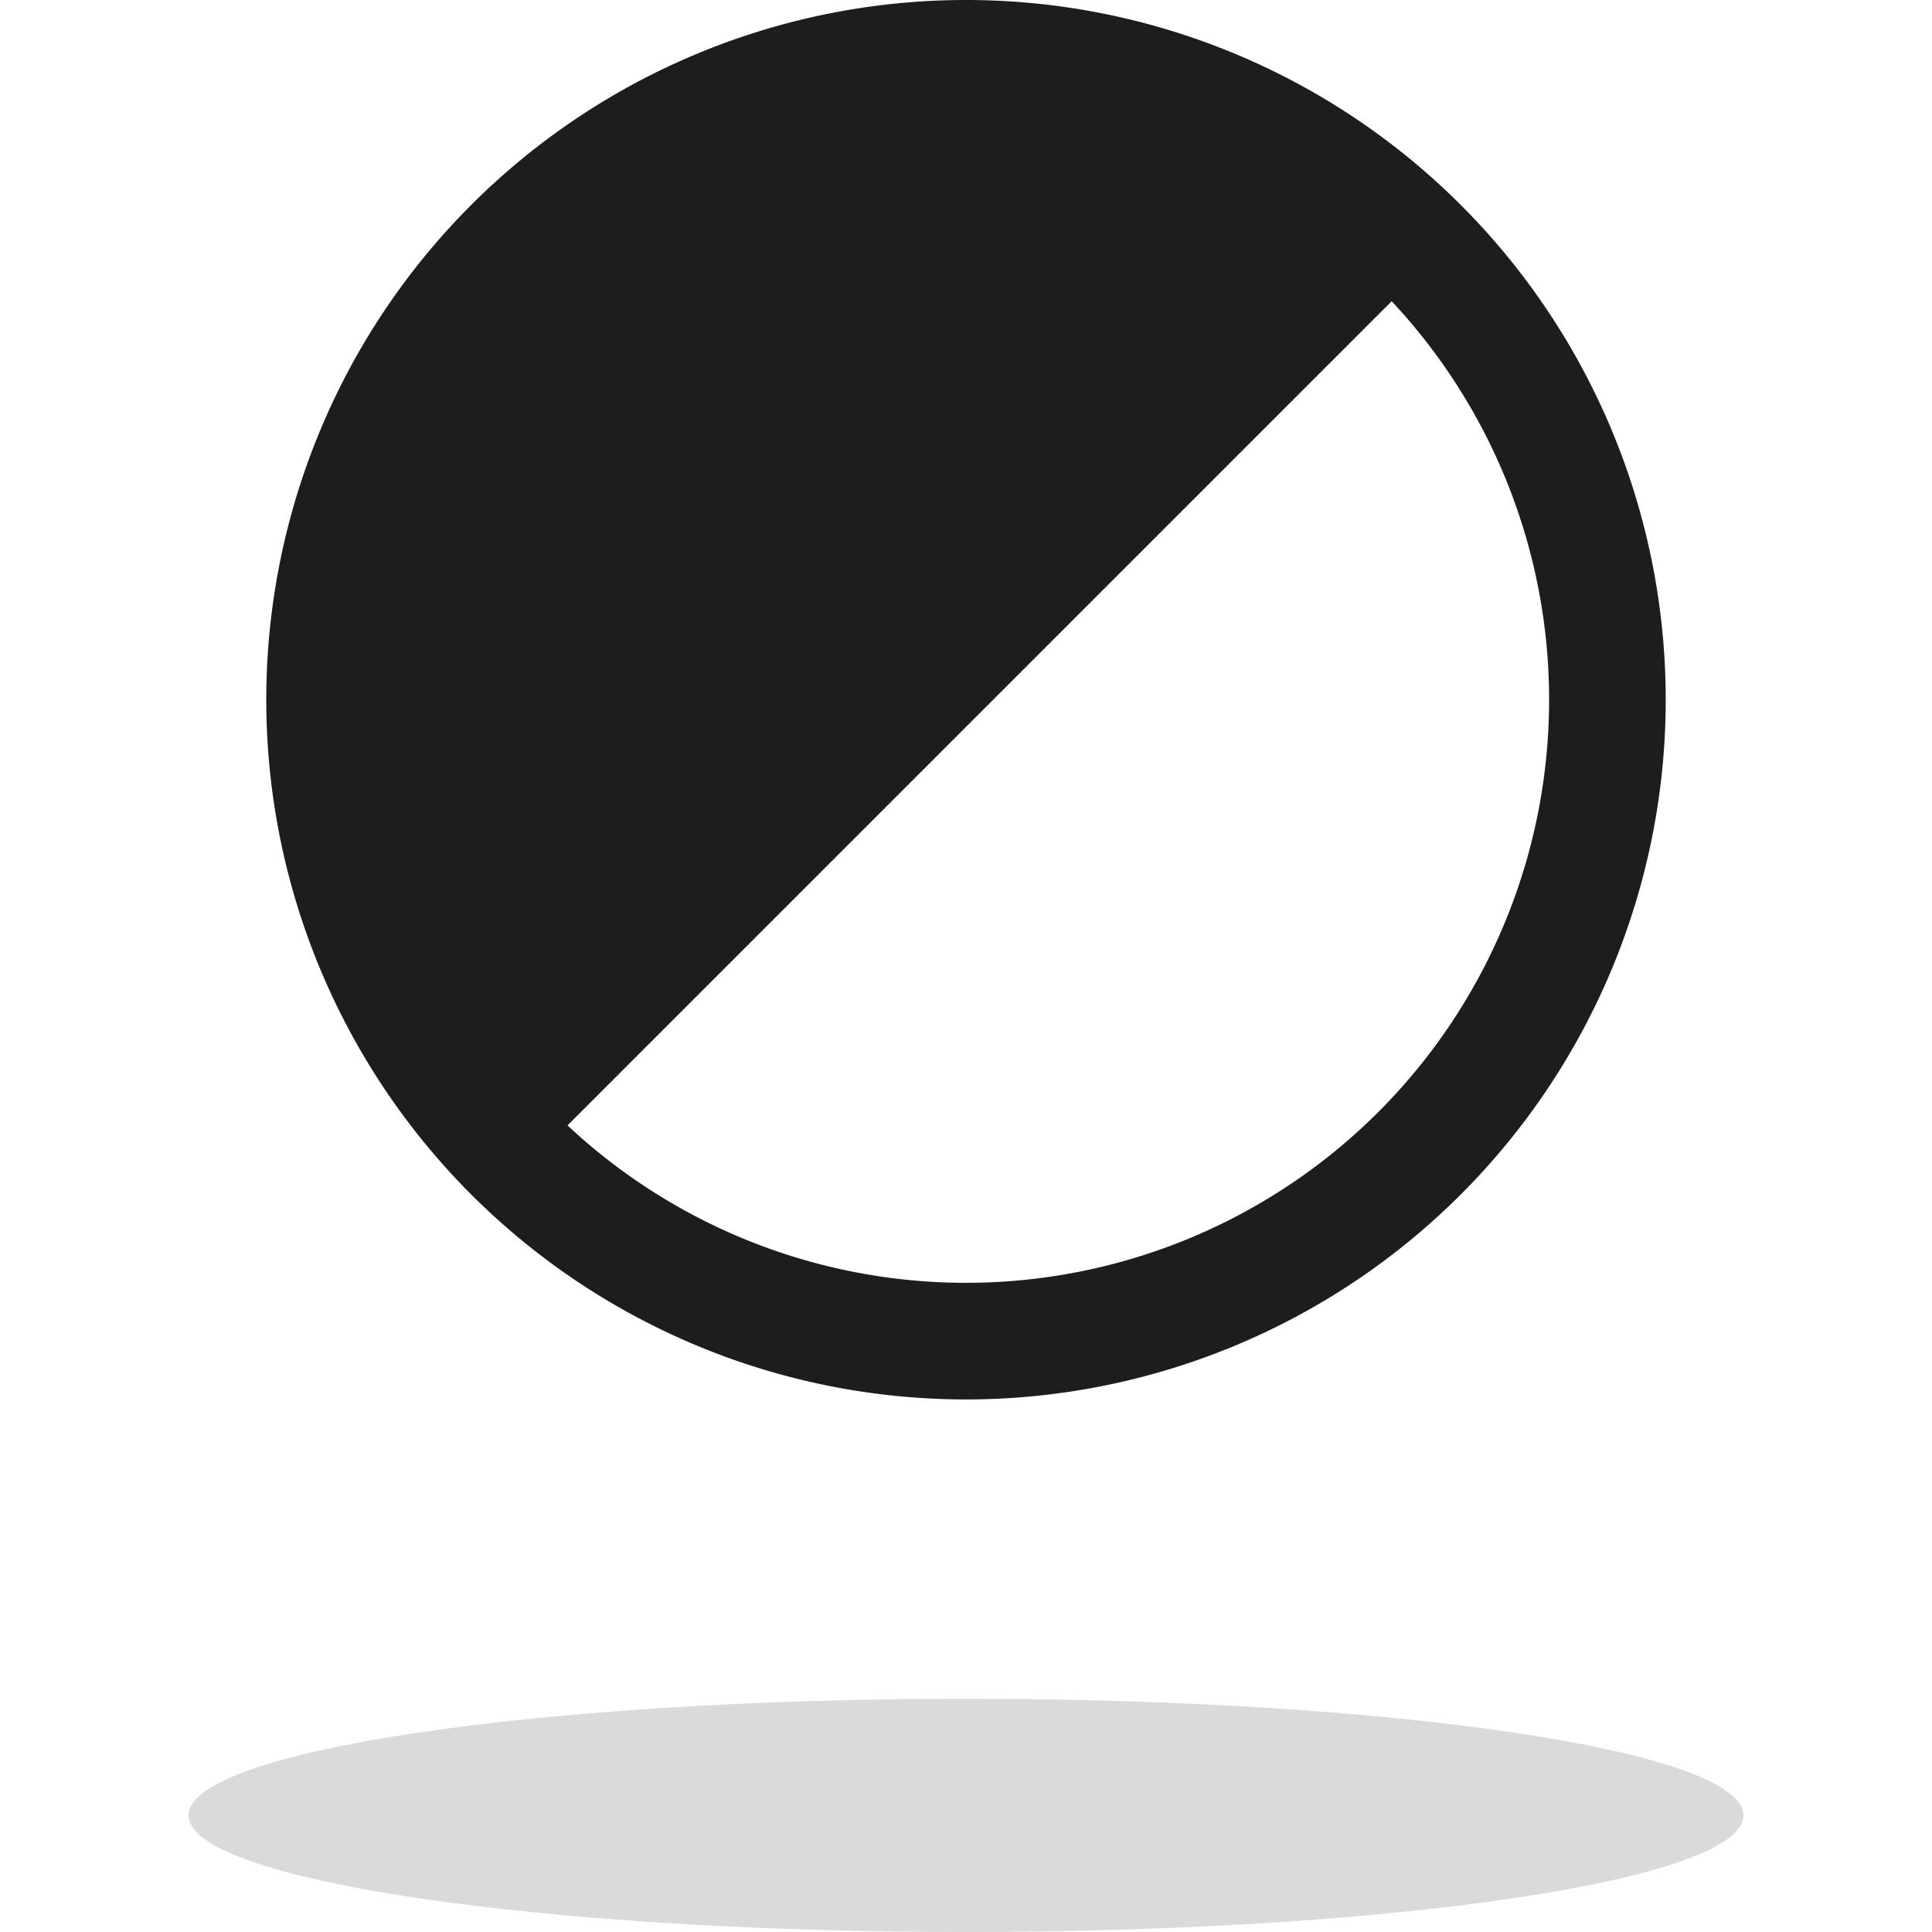
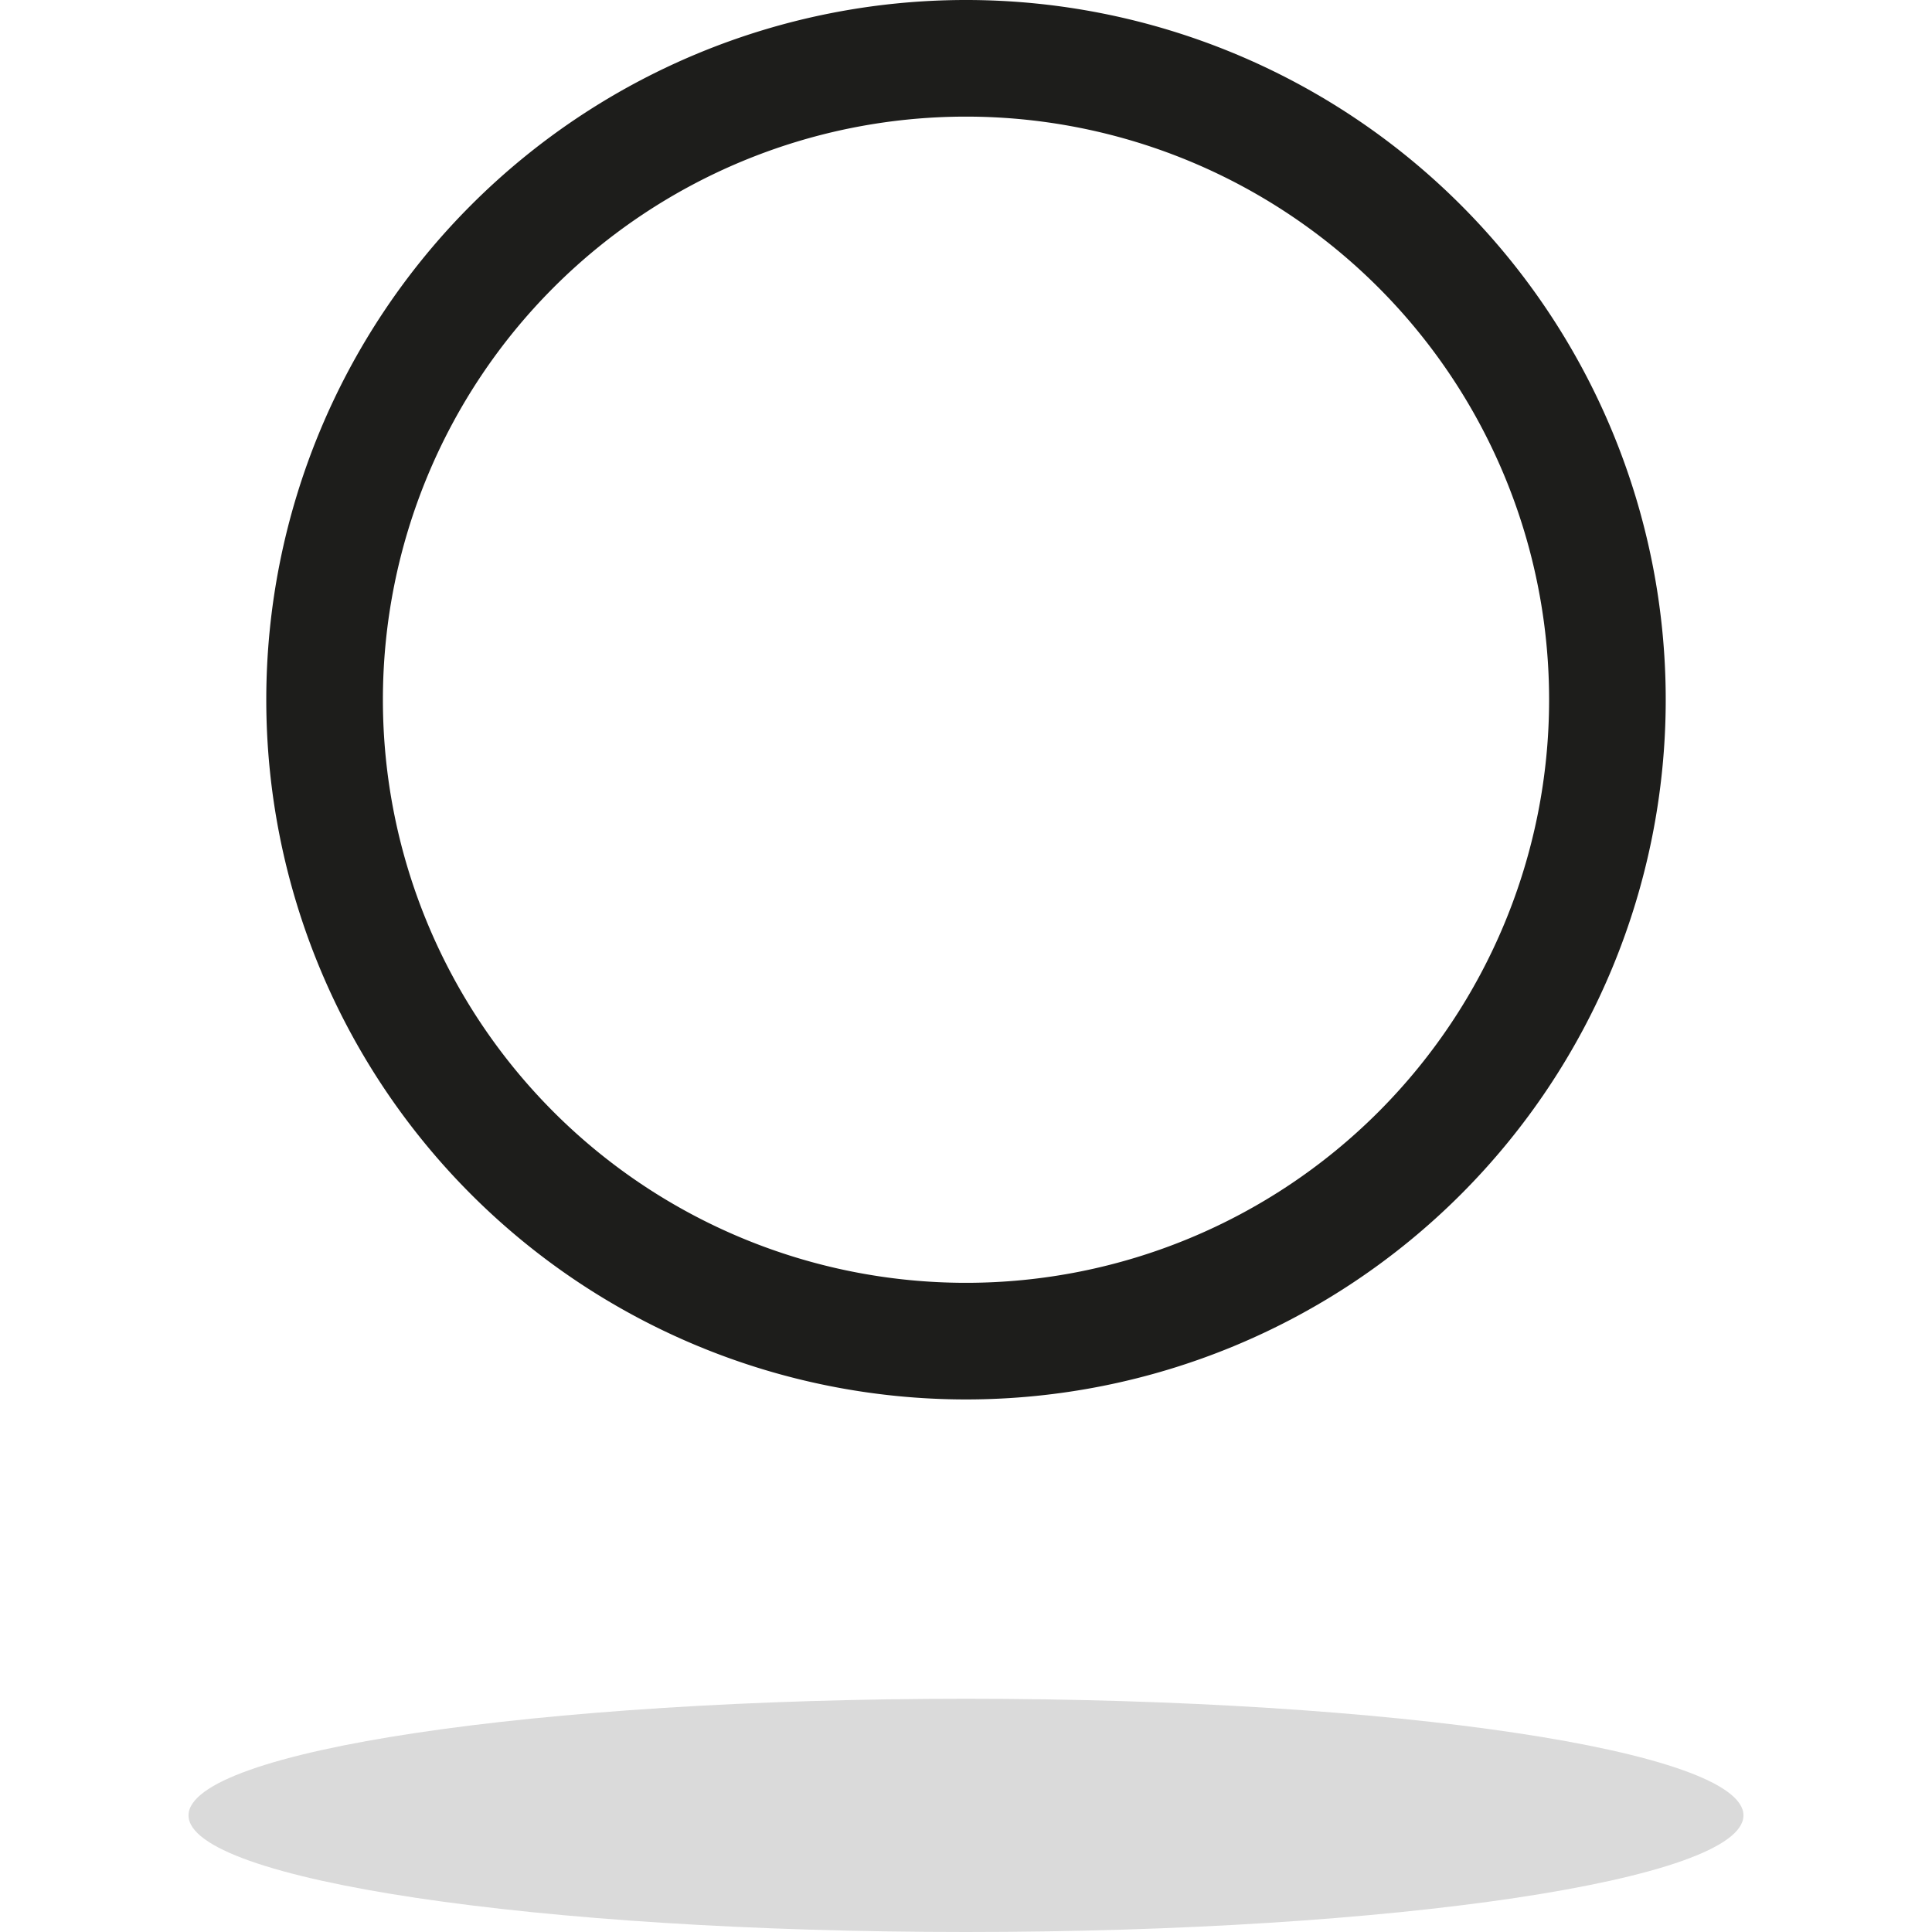
<svg xmlns="http://www.w3.org/2000/svg" id="Ebene_1" data-name="Ebene 1" viewBox="0 0 20 24.85" height="20px" width="20px">
  <defs>
    <style>.cls-1{fill:#dadada;}.cls-2{fill:#1d1d1b;}</style>
  </defs>
  <title>Kontrast</title>
  <path class="cls-1" d="M297,431.74c5.52,0,10,.67,10,1.5s-4.48,1.5-10,1.5-10-.67-10-1.5,4.48-1.5,10-1.5Z" transform="translate(-287 -409.89)" />
  <path class="cls-2" d="M297,427.89a9,9,0,1,1,9-9A9,9,0,0,1,297,427.89Zm0-16.5a7.5,7.5,0,1,0,7.5,7.5A7.5,7.5,0,0,0,297,411.39Z" transform="translate(-287 -409.89)" />
-   <polygon class="cls-2" points="4.35 15 16 3.35 10 0.27 8.5 0.39 4.66 3.37 1.75 6.91 1.48 11.01 4.35 15" />
</svg>